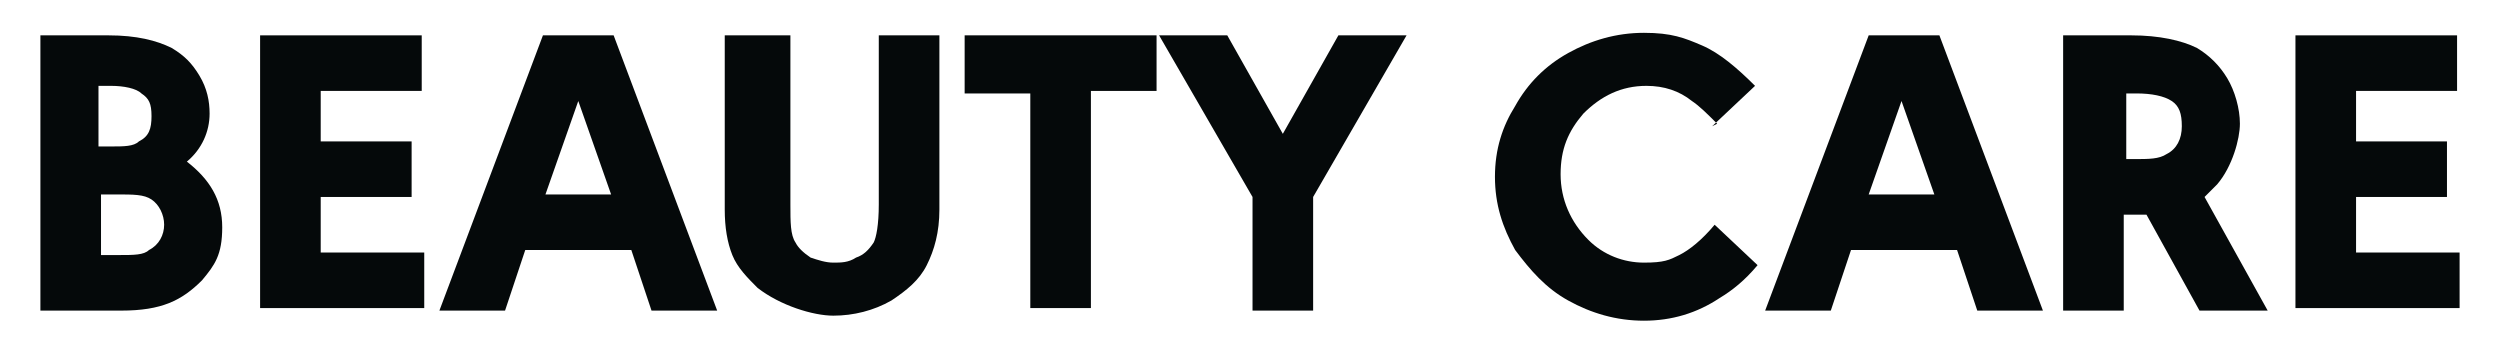
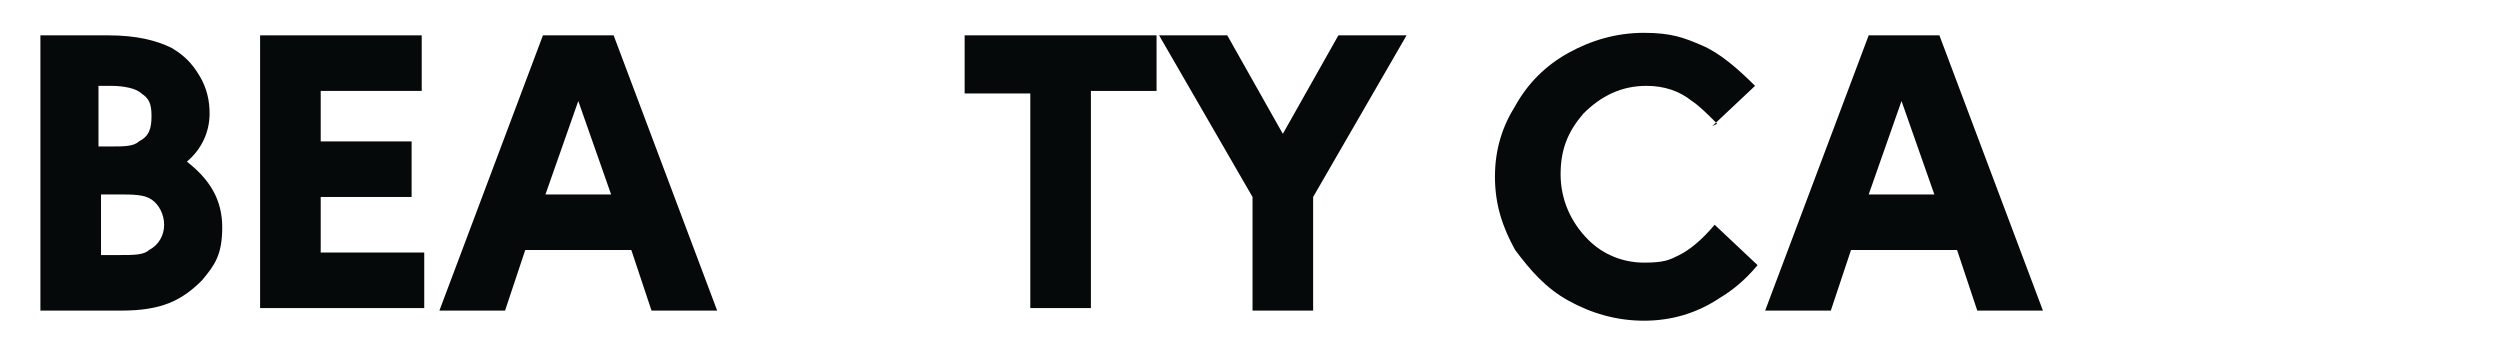
<svg xmlns="http://www.w3.org/2000/svg" id="Ebene_1" viewBox="0 0 99 13.7">
  <defs>
    <style>      .st0 {        fill: #05090a;      }    </style>
  </defs>
  <path class="st0" d="M1.6,12.3V1.4h2.7c1.1,0,1.9.2,2.5.5.5.3.8.6,1.1,1.1.3.5.4,1,.4,1.5,0,.7-.3,1.4-.9,1.9.9.7,1.4,1.5,1.4,2.6s-.3,1.5-.8,2.1c-.4.4-.8.7-1.3.9-.5.2-1.1.3-1.9.3H1.6ZM3.9,5.8h.5c.5,0,.9,0,1.1-.2.4-.2.5-.5.5-1s-.1-.7-.4-.9c-.2-.2-.7-.3-1.2-.3h-.5v2.3ZM3.9,10.1h.8c.6,0,1,0,1.2-.2.4-.2.6-.6.6-1s-.2-.8-.5-1c-.3-.2-.7-.2-1.4-.2h-.6v2.4Z" />
  <path class="st0" d="M16.7,1.4v2.2h-4v2h3.6v2.2h-3.6v2.2h4.1v2.2h-6.5V1.4h6.4Z" />
  <path class="st0" d="M24.9,9.9h-4.1l-.8,2.4h-2.6L21.5,1.4h2.8l4.1,10.9h-2.6l-.8-2.4ZM24.2,7.7l-1.3-3.7-1.3,3.7h2.6Z" />
-   <path class="st0" d="M31.3,1.4v6.7c0,.7,0,1.2.2,1.5.1.2.3.4.6.6.3.1.6.2.9.2s.6,0,.9-.2c.3-.1.5-.3.7-.6.1-.2.2-.7.2-1.5V1.4h2.4v6.9c0,.9-.2,1.6-.5,2.2-.3.6-.8,1-1.4,1.4-.7.4-1.5.6-2.3.6s-2.1-.4-3-1.1c-.4-.4-.8-.8-1-1.3-.2-.5-.3-1.1-.3-1.8V1.4h2.4Z" />
  <path class="st0" d="M45.8,1.4v2.2h-2.6v8.6h-2.4V3.7h-2.6V1.4h7.5Z" />
  <path class="st0" d="M49.6,7.8l-3.7-6.4h2.7l2.2,3.9,2.2-3.9h2.7l-3.7,6.4v4.5h-2.4v-4.5Z" />
  <path class="st0" d="M68,4.9c-.4-.4-.7-.7-1-.9-.5-.4-1.1-.6-1.8-.6-1,0-1.8.4-2.5,1.1-.6.7-.9,1.4-.9,2.4s.4,1.9,1.1,2.6c.6.6,1.4.9,2.2.9s1-.1,1.4-.3.9-.6,1.4-1.2l1.7,1.6c-.5.6-1,1-1.5,1.3-.9.6-1.9.9-3,.9s-2.1-.3-3-.8c-.9-.5-1.5-1.2-2.1-2-.5-.9-.8-1.8-.8-2.9s.3-2,.8-2.8c.5-.9,1.2-1.6,2.1-2.1.9-.5,1.9-.8,3-.8s1.6.2,2.3.5c.7.3,1.4.9,2.1,1.6l-1.7,1.6Z" />
  <path class="st0" d="M77.4,9.9h-4.1l-.8,2.4h-2.6l4.1-10.9h2.8l4.1,10.9h-2.6l-.8-2.4ZM76.6,7.7l-1.3-3.7-1.3,3.7h2.6Z" />
-   <path class="st0" d="M87.1,12.3l-2.1-3.8s0,0-.1,0c-.2,0-.4,0-.5,0h-.3v3.8h-2.4V1.4h2.7c1.1,0,2,.2,2.6.5.5.3.9.7,1.2,1.2.3.5.5,1.2.5,1.8s-.3,1.7-.9,2.4c-.2.2-.3.3-.5.5l2.5,4.5h-2.7ZM84.1,6.3h.4c.6,0,1,0,1.3-.2.4-.2.6-.6.6-1.1s-.1-.8-.4-1-.8-.3-1.4-.3h-.4v2.7Z" />
-   <path class="st0" d="M97.3,1.4v2.2h-4v2h3.6v2.2h-3.6v2.2h4.1v2.2h-6.5V1.4h6.4Z" />
</svg>